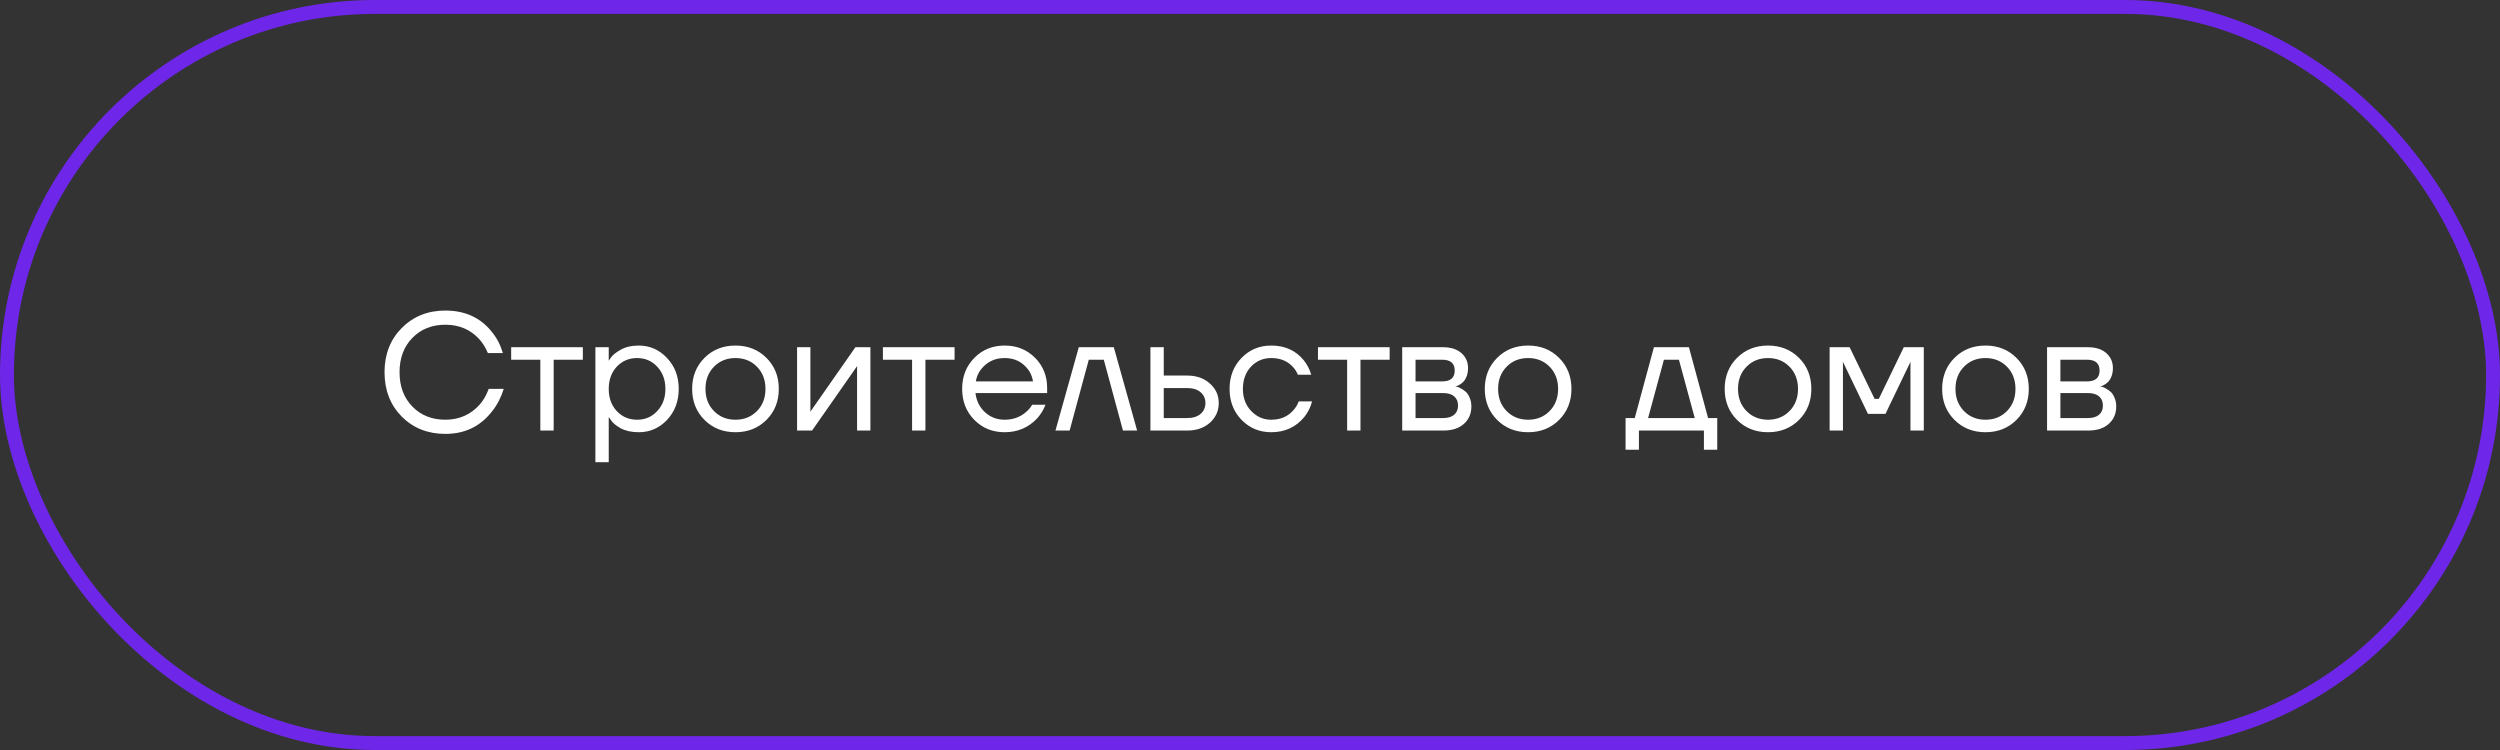
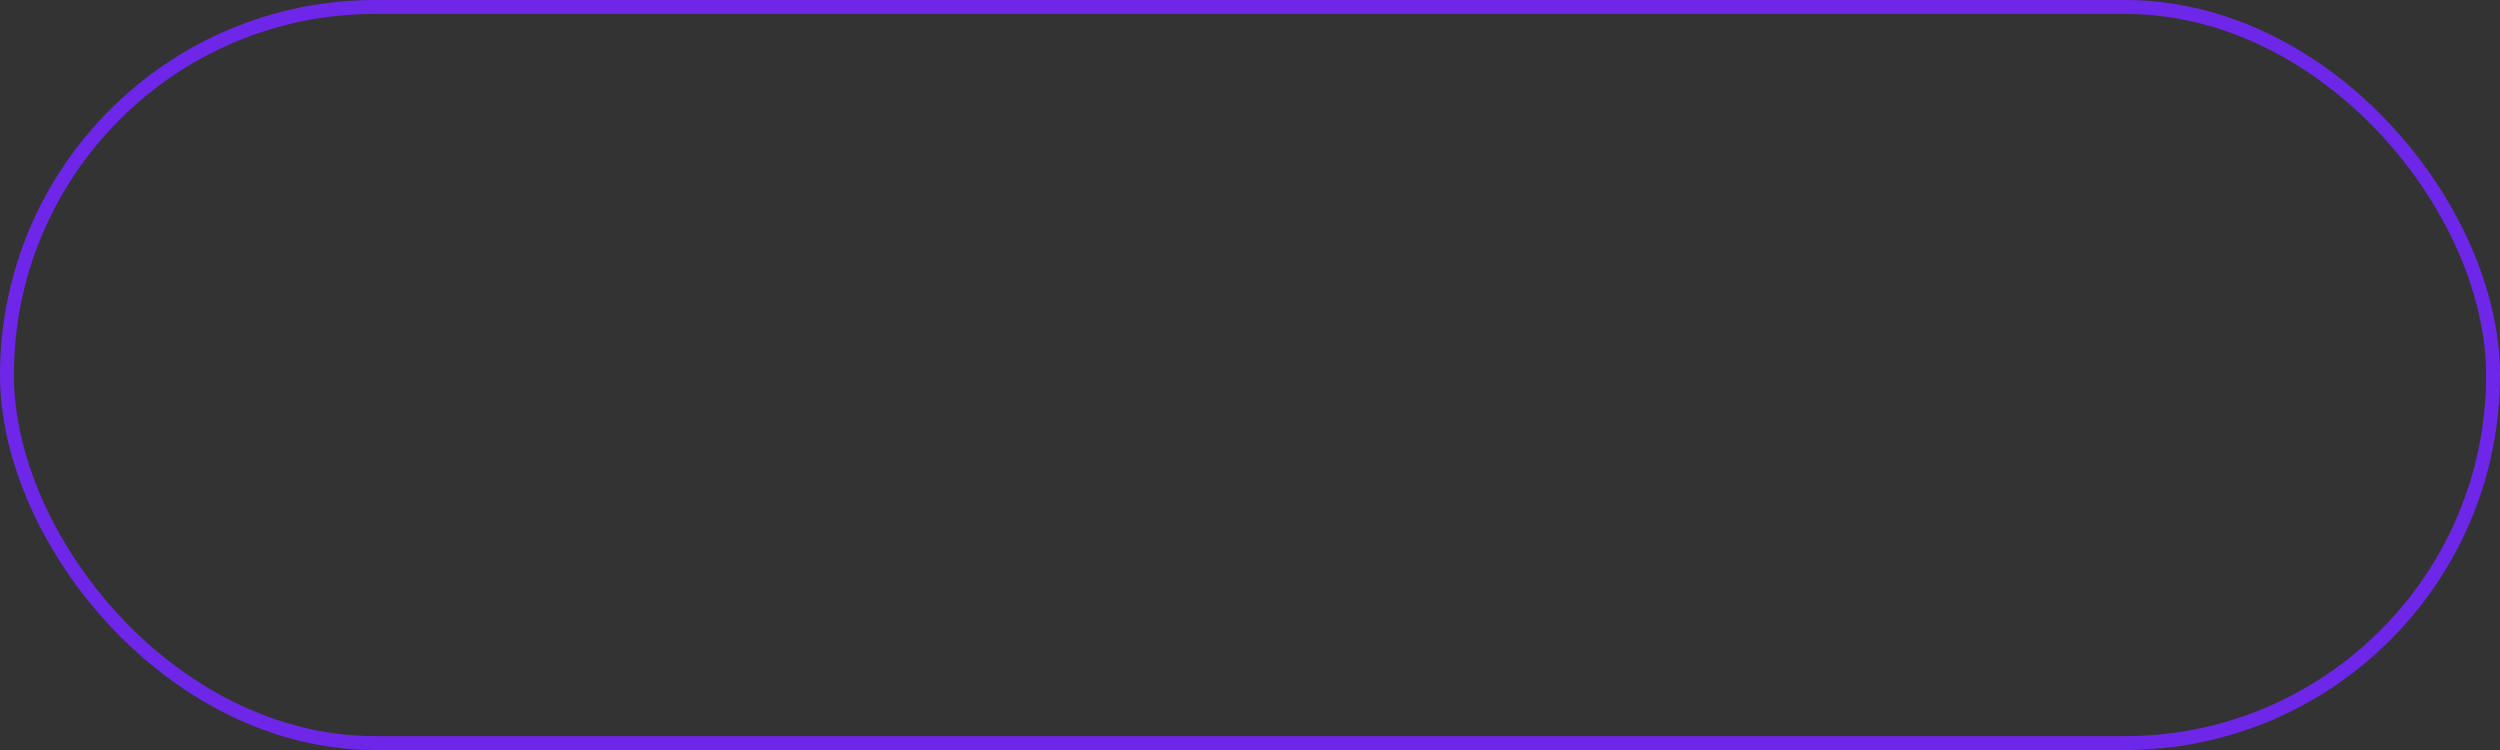
<svg xmlns="http://www.w3.org/2000/svg" width="180" height="54" viewBox="0 0 180 54" fill="none">
  <rect x="0" y="0" width="180" height="54" fill="#333333" stroke="none" />
  <rect x="0.5" y="0.5" width="179" height="53" rx="26.5" stroke="#6E27E8" />
-   <path d="M28.922 29.992C28.099 29.152 27.686 28.088 27.686 26.8C27.686 25.512 28.099 24.452 28.922 23.62C29.755 22.78 30.802 22.36 32.066 22.36C33.483 22.36 34.599 22.872 35.414 23.896C35.775 24.336 36.038 24.844 36.206 25.42H35.127C34.959 25.02 34.746 24.68 34.49 24.4C33.858 23.72 33.05 23.38 32.066 23.38C31.099 23.38 30.306 23.696 29.691 24.328C29.075 24.96 28.767 25.784 28.767 26.8C28.767 27.816 29.075 28.64 29.691 29.272C30.306 29.904 31.099 30.22 32.066 30.22C33.066 30.22 33.895 29.852 34.55 29.116C34.815 28.812 35.026 28.44 35.187 28H36.267C36.075 28.624 35.794 29.164 35.426 29.62C34.587 30.7 33.467 31.24 32.066 31.24C30.802 31.24 29.755 30.824 28.922 29.992ZM36.804 25.9V25H41.964V25.9H39.864V31H38.904V25.9H36.804ZM42.869 33.28V25H43.829V25.96H43.841L43.961 25.78C44.097 25.572 44.341 25.372 44.693 25.18C45.045 24.98 45.477 24.88 45.989 24.88C46.789 24.88 47.469 25.18 48.029 25.78C48.589 26.372 48.869 27.112 48.869 28C48.869 28.888 48.589 29.632 48.029 30.232C47.469 30.824 46.789 31.12 45.989 31.12C45.477 31.12 45.041 31.024 44.681 30.832C44.329 30.632 44.089 30.424 43.961 30.208L43.841 30.04H43.829V33.28H42.869ZM44.405 26.404C44.021 26.82 43.829 27.352 43.829 28C43.829 28.648 44.021 29.18 44.405 29.596C44.797 30.012 45.285 30.22 45.869 30.22C46.453 30.22 46.937 30.012 47.321 29.596C47.713 29.18 47.909 28.648 47.909 28C47.909 27.352 47.713 26.82 47.321 26.404C46.937 25.988 46.453 25.78 45.869 25.78C45.285 25.78 44.797 25.988 44.405 26.404ZM50.721 30.232C50.13 29.64 49.834 28.896 49.834 28C49.834 27.104 50.13 26.36 50.721 25.768C51.313 25.176 52.057 24.88 52.953 24.88C53.849 24.88 54.593 25.176 55.185 25.768C55.778 26.36 56.074 27.104 56.074 28C56.074 28.896 55.778 29.64 55.185 30.232C54.593 30.824 53.849 31.12 52.953 31.12C52.057 31.12 51.313 30.824 50.721 30.232ZM51.406 26.404C50.998 26.82 50.794 27.352 50.794 28C50.794 28.648 50.998 29.18 51.406 29.596C51.813 30.012 52.33 30.22 52.953 30.22C53.578 30.22 54.093 30.012 54.502 29.596C54.91 29.18 55.114 28.648 55.114 28C55.114 27.352 54.91 26.82 54.502 26.404C54.093 25.988 53.578 25.78 52.953 25.78C52.33 25.78 51.813 25.988 51.406 26.404ZM57.389 31V25H58.349V29.5L58.337 29.62H58.361L61.589 25H62.669V31H61.709V26.5L61.721 26.38H61.697L58.469 31H57.389ZM63.57 25.9V25H68.73V25.9H66.63V31H65.67V25.9H63.57ZM70.151 30.232C69.567 29.64 69.275 28.896 69.275 28C69.275 27.104 69.567 26.36 70.151 25.768C70.735 25.176 71.463 24.88 72.335 24.88C73.207 24.88 73.935 25.172 74.519 25.756C75.103 26.34 75.395 27.068 75.395 27.94V28.3H70.235C70.299 28.86 70.527 29.32 70.919 29.68C71.311 30.04 71.783 30.22 72.335 30.22C72.927 30.22 73.435 30.04 73.859 29.68C74.051 29.52 74.203 29.34 74.315 29.14H75.275C75.131 29.516 74.927 29.848 74.663 30.136C74.039 30.792 73.263 31.12 72.335 31.12C71.463 31.12 70.735 30.824 70.151 30.232ZM70.259 27.46H74.375C74.303 26.988 74.083 26.592 73.715 26.272C73.347 25.944 72.887 25.78 72.335 25.78C71.783 25.78 71.319 25.944 70.943 26.272C70.567 26.592 70.339 26.988 70.259 27.46ZM75.993 31L77.673 25H80.193L81.873 31H80.853L79.473 25.9H78.393L77.013 31H75.993ZM82.83 31V25H83.79V27.04H85.47C86.142 27.04 86.69 27.232 87.114 27.616C87.538 27.992 87.75 28.46 87.75 29.02C87.75 29.58 87.538 30.052 87.114 30.436C86.69 30.812 86.142 31 85.47 31H82.83ZM83.79 30.1H85.47C85.886 30.1 86.21 30 86.442 29.8C86.674 29.6 86.79 29.34 86.79 29.02C86.79 28.7 86.674 28.44 86.442 28.24C86.21 28.04 85.886 27.94 85.47 27.94H83.79V30.1ZM89.393 30.232C88.817 29.64 88.529 28.896 88.529 28C88.529 27.104 88.817 26.36 89.393 25.768C89.969 25.176 90.681 24.88 91.529 24.88C92.513 24.88 93.293 25.232 93.869 25.936C94.117 26.248 94.297 26.596 94.409 26.98H93.449C93.361 26.764 93.229 26.564 93.053 26.38C92.669 25.98 92.161 25.78 91.529 25.78C90.945 25.78 90.457 25.988 90.065 26.404C89.681 26.82 89.489 27.352 89.489 28C89.489 28.648 89.689 29.18 90.089 29.596C90.489 30.012 90.969 30.22 91.529 30.22C92.185 30.22 92.709 30 93.101 29.56C93.277 29.376 93.413 29.156 93.509 28.9H94.469C94.365 29.308 94.181 29.68 93.917 30.016C93.309 30.752 92.513 31.12 91.529 31.12C90.681 31.12 89.969 30.824 89.393 30.232ZM94.894 25.9V25H100.054V25.9H97.954V31H96.994V25.9H94.894ZM100.959 31V25H103.899C104.459 25 104.899 25.14 105.219 25.42C105.539 25.7 105.699 26.06 105.699 26.5C105.699 26.7 105.671 26.884 105.615 27.052C105.559 27.212 105.491 27.34 105.411 27.436C105.331 27.524 105.243 27.6 105.147 27.664C105.059 27.72 104.983 27.76 104.919 27.784C104.863 27.8 104.823 27.808 104.799 27.808V27.82C104.823 27.82 104.871 27.832 104.943 27.856C105.015 27.872 105.107 27.916 105.219 27.988C105.339 28.052 105.451 28.132 105.555 28.228C105.659 28.324 105.747 28.464 105.819 28.648C105.899 28.832 105.939 29.036 105.939 29.26C105.939 29.78 105.759 30.2 105.399 30.52C105.047 30.84 104.551 31 103.911 31H100.959ZM101.919 27.46H103.839C104.439 27.46 104.739 27.2 104.739 26.68C104.739 26.16 104.439 25.9 103.839 25.9H101.919V27.46ZM101.919 30.1H103.899C104.251 30.1 104.519 30.02 104.703 29.86C104.887 29.7 104.979 29.48 104.979 29.2C104.979 28.92 104.887 28.7 104.703 28.54C104.519 28.38 104.251 28.3 103.899 28.3H101.919V30.1ZM107.792 30.232C107.2 29.64 106.904 28.896 106.904 28C106.904 27.104 107.2 26.36 107.792 25.768C108.384 25.176 109.128 24.88 110.024 24.88C110.92 24.88 111.664 25.176 112.256 25.768C112.848 26.36 113.144 27.104 113.144 28C113.144 28.896 112.848 29.64 112.256 30.232C111.664 30.824 110.92 31.12 110.024 31.12C109.128 31.12 108.384 30.824 107.792 30.232ZM108.476 26.404C108.068 26.82 107.864 27.352 107.864 28C107.864 28.648 108.068 29.18 108.476 29.596C108.884 30.012 109.4 30.22 110.024 30.22C110.648 30.22 111.164 30.012 111.572 29.596C111.98 29.18 112.184 28.648 112.184 28C112.184 27.352 111.98 26.82 111.572 26.404C111.164 25.988 110.648 25.78 110.024 25.78C109.4 25.78 108.884 25.988 108.476 26.404ZM117.042 32.38V30.1H117.702L119.082 25H121.602L122.982 30.1H123.642V32.38H122.682V31H118.002V32.38H117.042ZM118.662 30.1H122.022L120.882 25.9H119.802L118.662 30.1ZM125.065 30.232C124.473 29.64 124.177 28.896 124.177 28C124.177 27.104 124.473 26.36 125.065 25.768C125.657 25.176 126.401 24.88 127.297 24.88C128.193 24.88 128.937 25.176 129.529 25.768C130.121 26.36 130.417 27.104 130.417 28C130.417 28.896 130.121 29.64 129.529 30.232C128.937 30.824 128.193 31.12 127.297 31.12C126.401 31.12 125.657 30.824 125.065 30.232ZM125.749 26.404C125.341 26.82 125.137 27.352 125.137 28C125.137 28.648 125.341 29.18 125.749 29.596C126.157 30.012 126.673 30.22 127.297 30.22C127.921 30.22 128.437 30.012 128.845 29.596C129.253 29.18 129.457 28.648 129.457 28C129.457 27.352 129.253 26.82 128.845 26.404C128.437 25.988 127.921 25.78 127.297 25.78C126.673 25.78 126.157 25.988 125.749 26.404ZM131.733 31V25H133.173L134.973 28.72H135.273L137.073 25H138.513V31H137.553V26.2L137.565 26.08H137.541L135.753 29.8H134.493L132.705 26.08H132.681L132.693 26.2V31H131.733ZM140.722 30.232C140.13 29.64 139.834 28.896 139.834 28C139.834 27.104 140.13 26.36 140.722 25.768C141.314 25.176 142.058 24.88 142.954 24.88C143.85 24.88 144.594 25.176 145.186 25.768C145.778 26.36 146.074 27.104 146.074 28C146.074 28.896 145.778 29.64 145.186 30.232C144.594 30.824 143.85 31.12 142.954 31.12C142.058 31.12 141.314 30.824 140.722 30.232ZM141.406 26.404C140.998 26.82 140.794 27.352 140.794 28C140.794 28.648 140.998 29.18 141.406 29.596C141.814 30.012 142.33 30.22 142.954 30.22C143.578 30.22 144.094 30.012 144.502 29.596C144.91 29.18 145.114 28.648 145.114 28C145.114 27.352 144.91 26.82 144.502 26.404C144.094 25.988 143.578 25.78 142.954 25.78C142.33 25.78 141.814 25.988 141.406 26.404ZM147.389 31V25H150.329C150.889 25 151.329 25.14 151.649 25.42C151.969 25.7 152.129 26.06 152.129 26.5C152.129 26.7 152.101 26.884 152.045 27.052C151.989 27.212 151.921 27.34 151.841 27.436C151.761 27.524 151.673 27.6 151.577 27.664C151.489 27.72 151.413 27.76 151.349 27.784C151.293 27.8 151.253 27.808 151.229 27.808V27.82C151.253 27.82 151.301 27.832 151.373 27.856C151.445 27.872 151.537 27.916 151.649 27.988C151.769 28.052 151.881 28.132 151.985 28.228C152.089 28.324 152.177 28.464 152.249 28.648C152.329 28.832 152.369 29.036 152.369 29.26C152.369 29.78 152.189 30.2 151.829 30.52C151.477 30.84 150.981 31 150.341 31H147.389ZM148.349 27.46H150.269C150.869 27.46 151.169 27.2 151.169 26.68C151.169 26.16 150.869 25.9 150.269 25.9H148.349V27.46ZM148.349 30.1H150.329C150.681 30.1 150.949 30.02 151.133 29.86C151.317 29.7 151.409 29.48 151.409 29.2C151.409 28.92 151.317 28.7 151.133 28.54C150.949 28.38 150.681 28.3 150.329 28.3H148.349V30.1Z" fill="white" />
</svg>